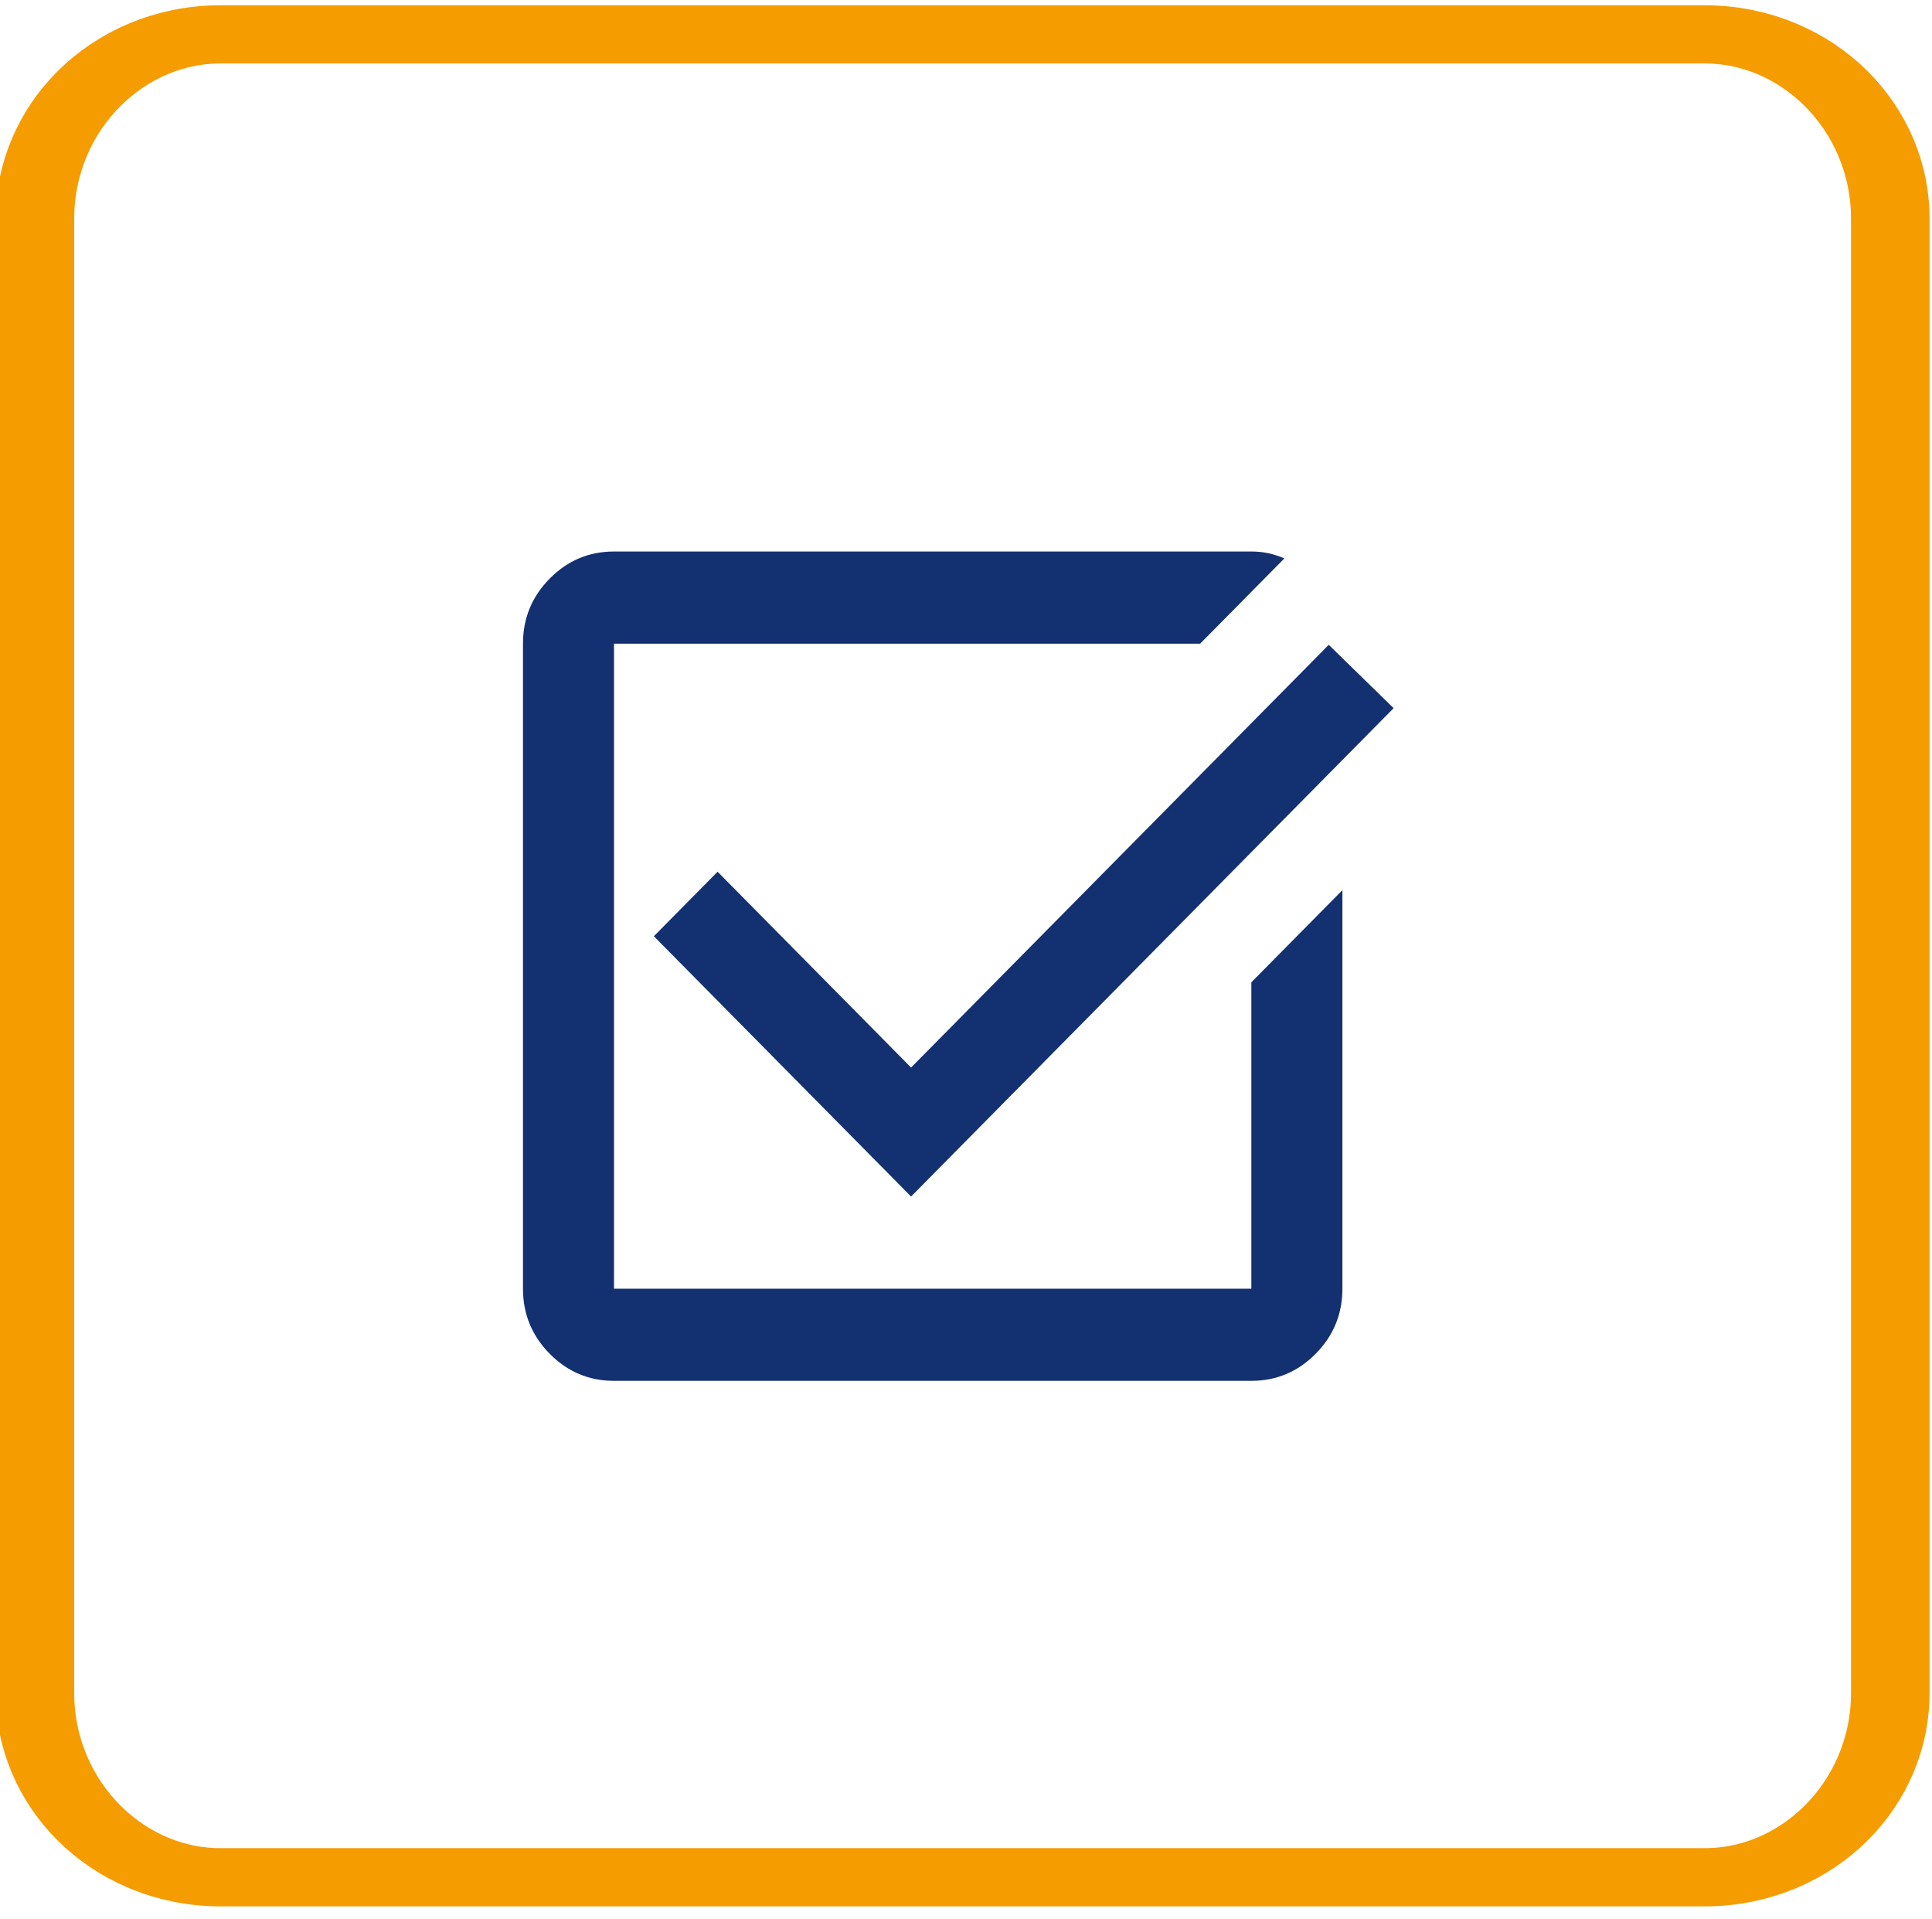
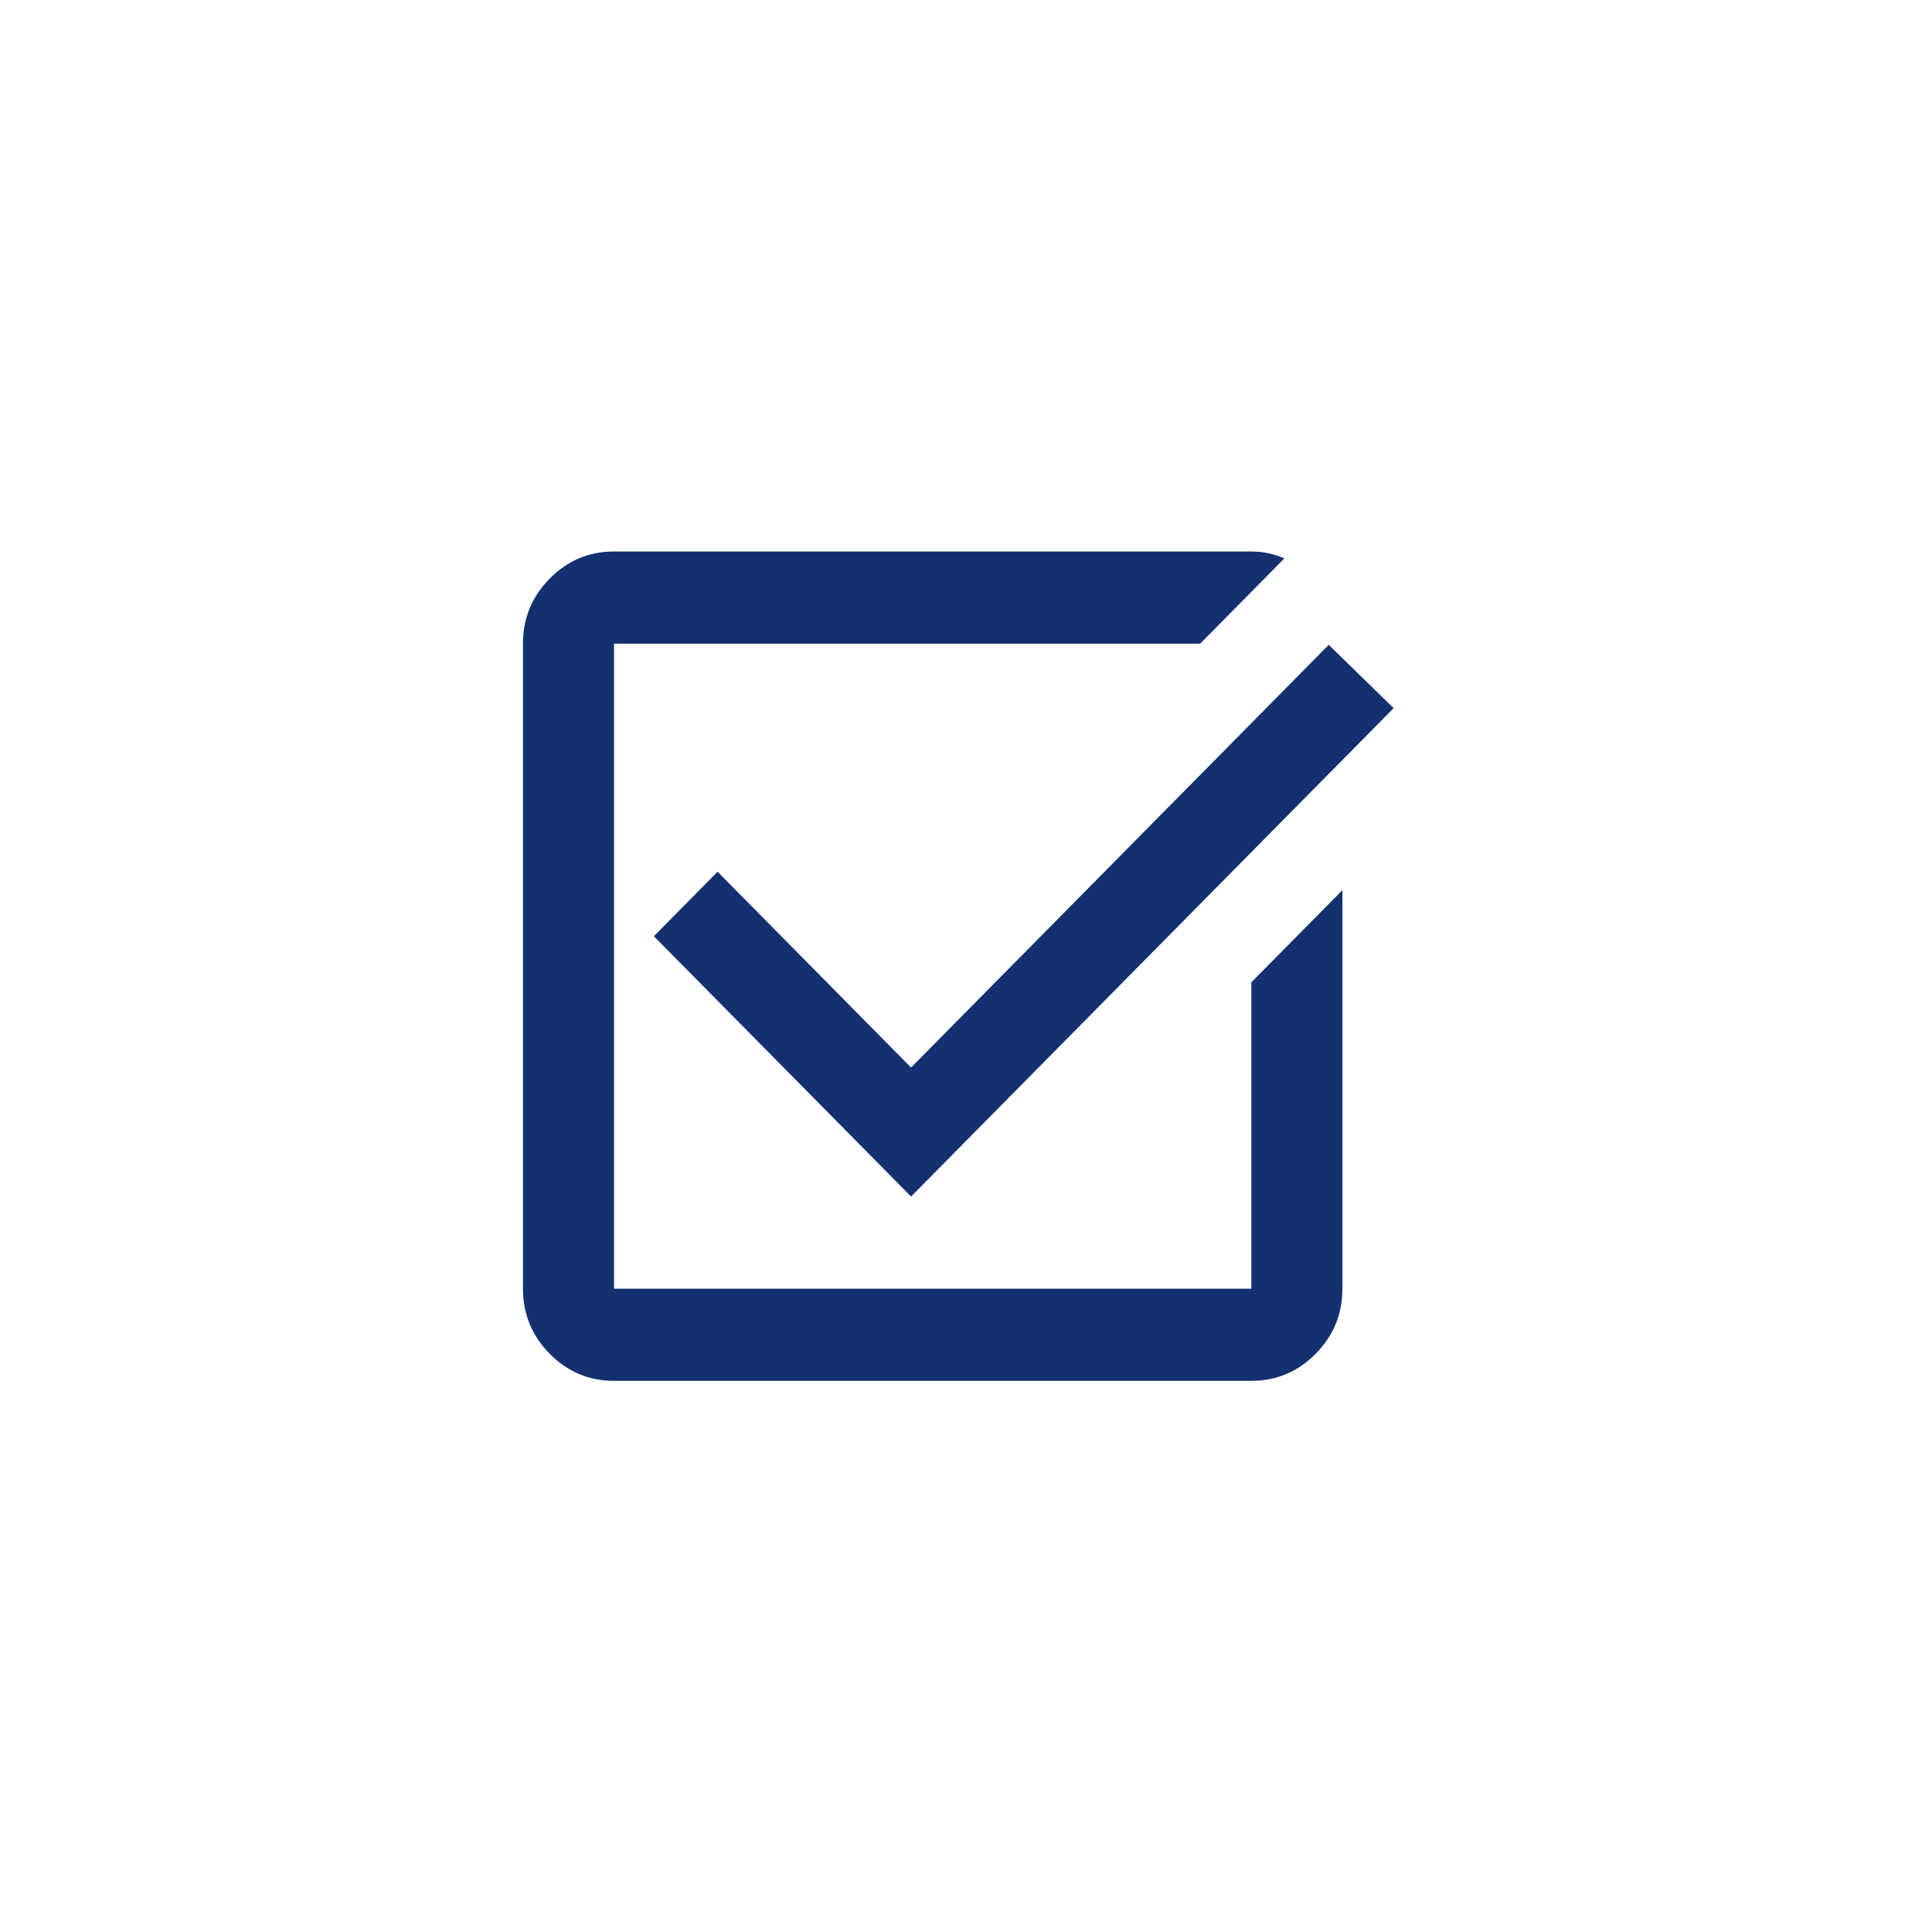
<svg xmlns="http://www.w3.org/2000/svg" width="145" height="144" xml:space="preserve" overflow="hidden">
  <g transform="translate(-2956 -1976)">
-     <path d="M154.959 121.09 154.959 231.732C154.959 239.365 150.333 245.562 144.637 245.562L62.059 245.562C56.362 245.562 51.737 239.365 51.737 231.732L51.737 121.09C51.737 113.457 56.362 107.26 62.059 107.26L144.637 107.26C150.333 107.26 154.959 113.457 154.959 121.09Z" stroke="#F59C00" stroke-width="4.369" stroke-linecap="round" stroke-linejoin="round" stroke-miterlimit="1.5" fill="none" fill-rule="evenodd" transform="matrix(1.349 0 0 1 2888.83 1871.32)" />
    <g>
      <g>
        <g>
          <path d="M17.083-10.25C15.204-10.25 13.595-10.919 12.257-12.257 10.919-13.595 10.25-15.204 10.25-17.083L10.25-64.916C10.25-66.796 10.919-68.404 12.257-69.743 13.595-71.081 15.204-71.75 17.083-71.75L64.916-71.75C65.372-71.75 65.799-71.707 66.198-71.622 66.596-71.536 66.995-71.408 67.394-71.237L61.073-64.916 17.083-64.916 17.083-17.083 64.916-17.083 64.916-39.804 71.75-46.637 71.75-17.083C71.75-15.204 71.081-13.595 69.743-12.257 68.404-10.919 66.796-10.25 64.916-10.25L17.083-10.25ZM39.377-23.917 20.073-43.221 24.856-48.004 39.377-33.483 70.725-64.831 75.594-60.133 39.377-23.917Z" fill="#133070" transform="matrix(1 0 0 1.012 2985 2090)" />
        </g>
      </g>
    </g>
  </g>
</svg>